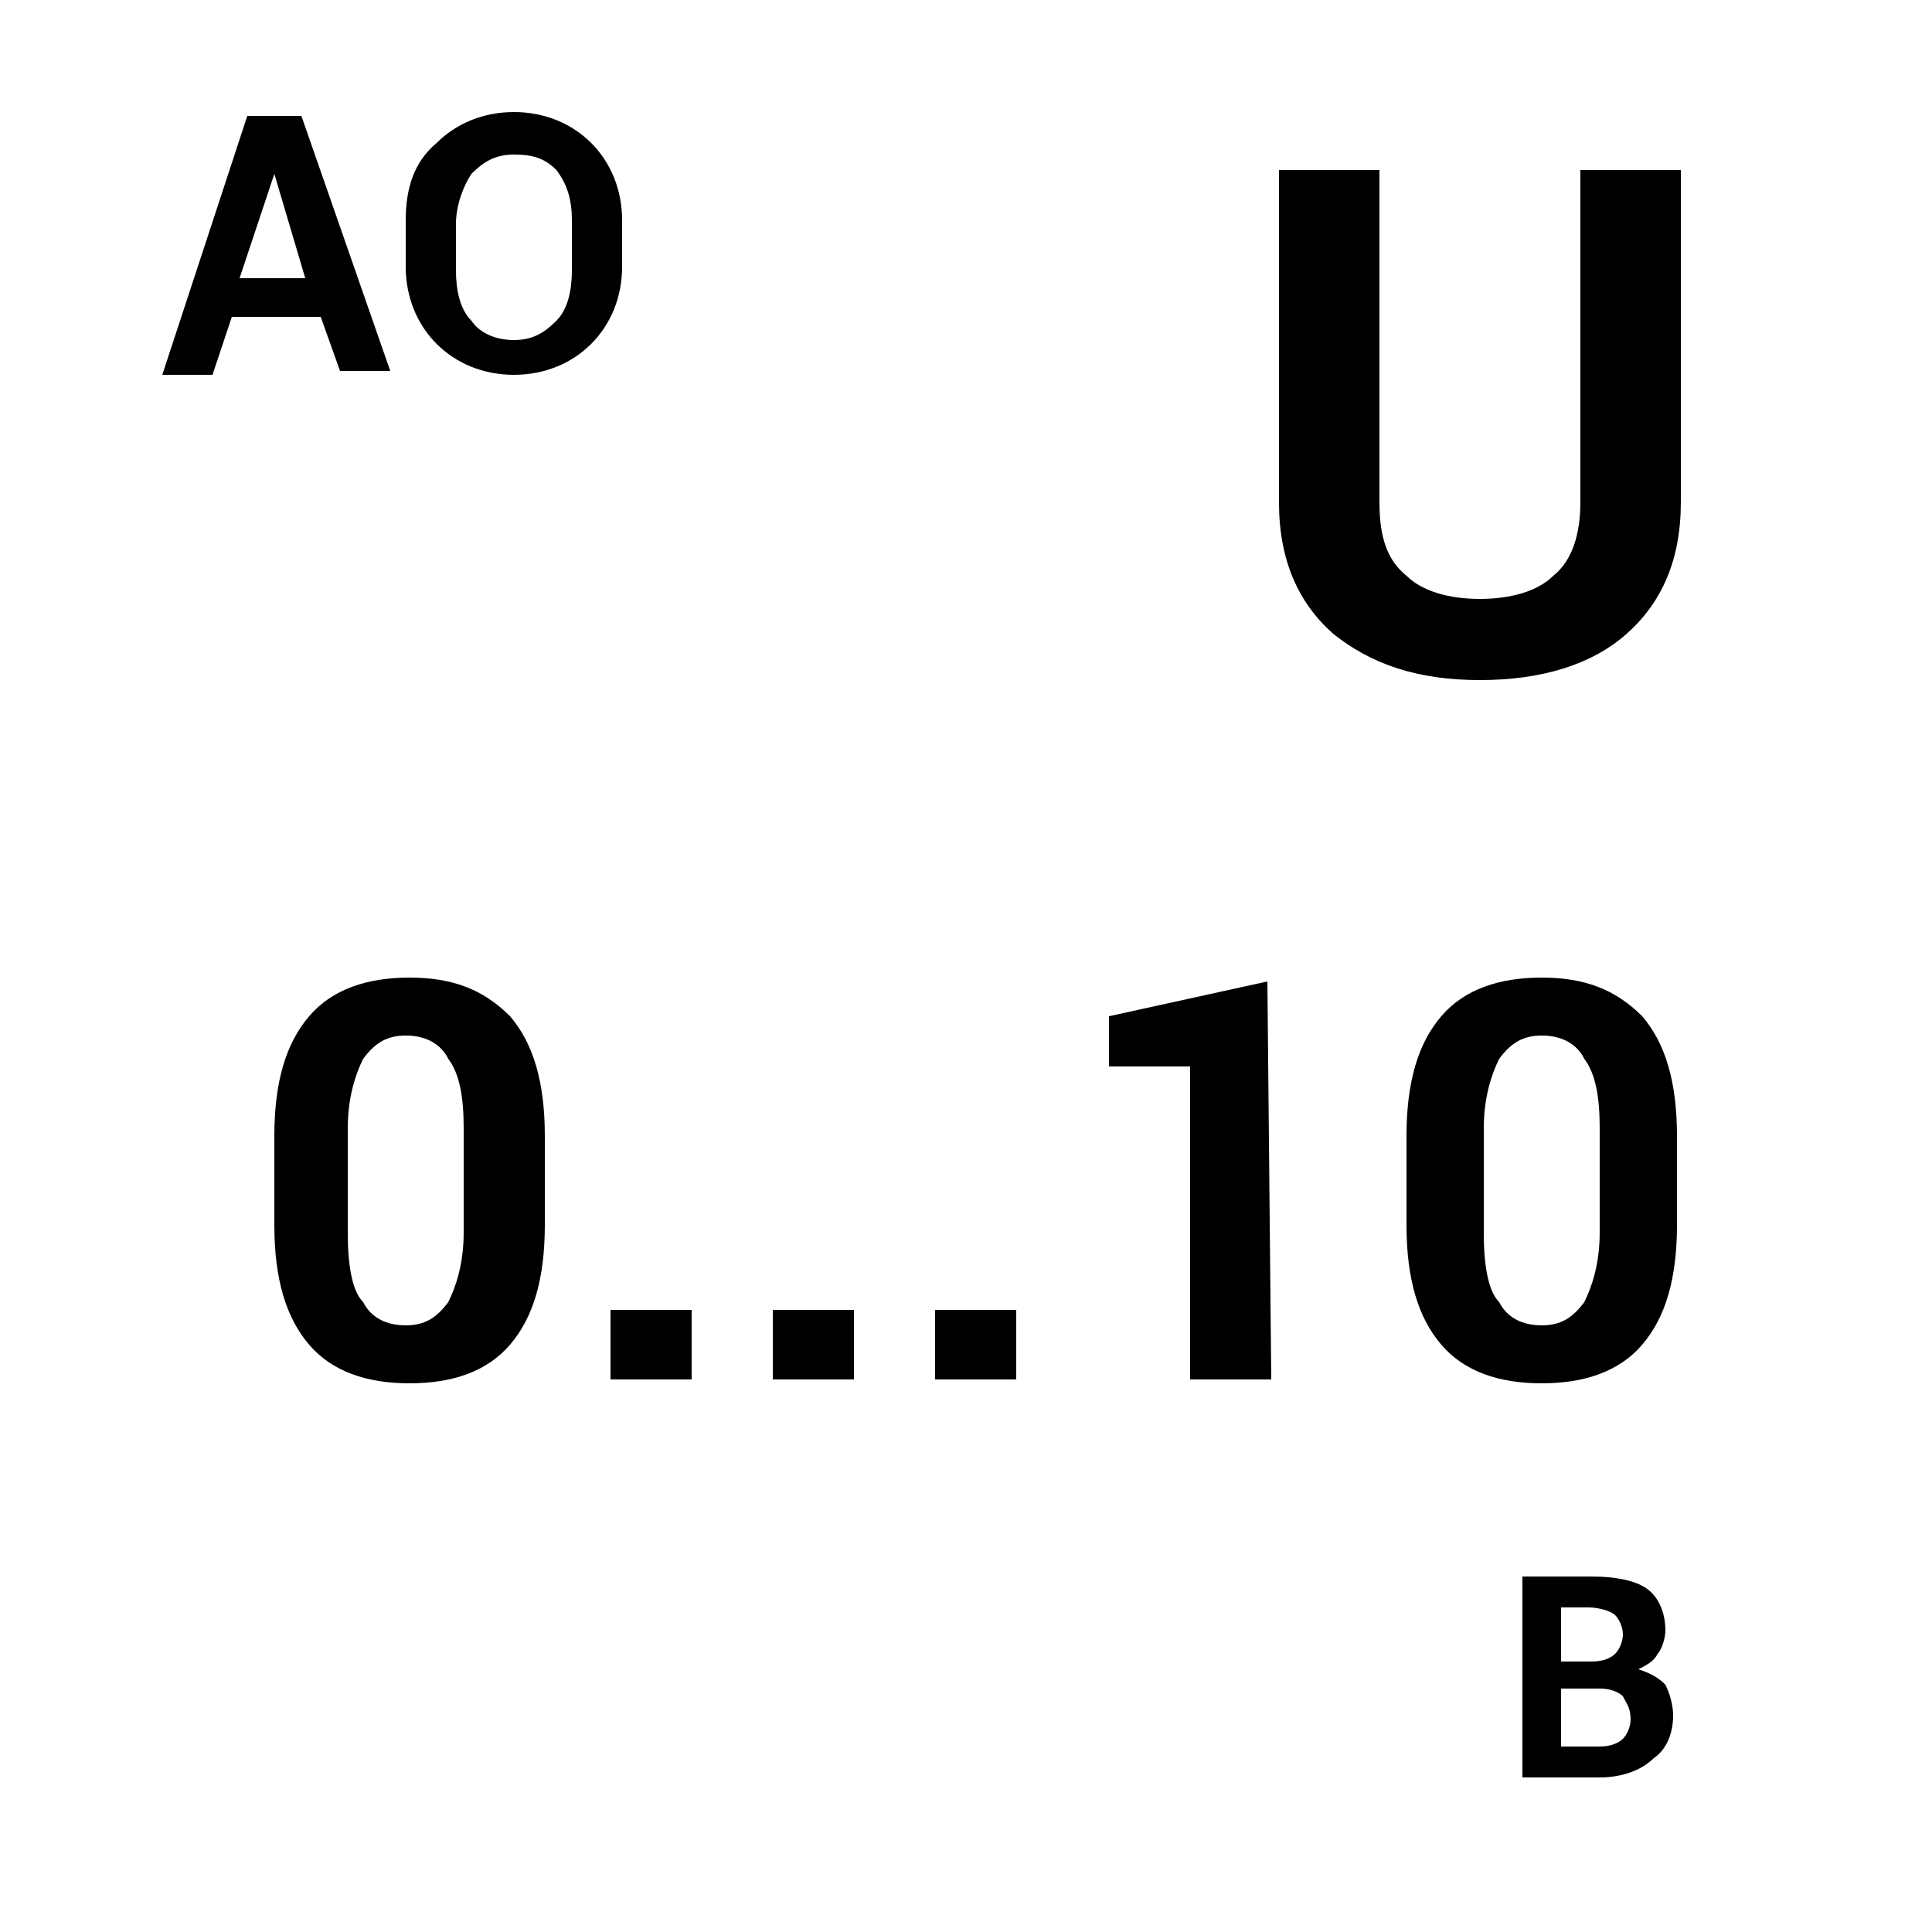
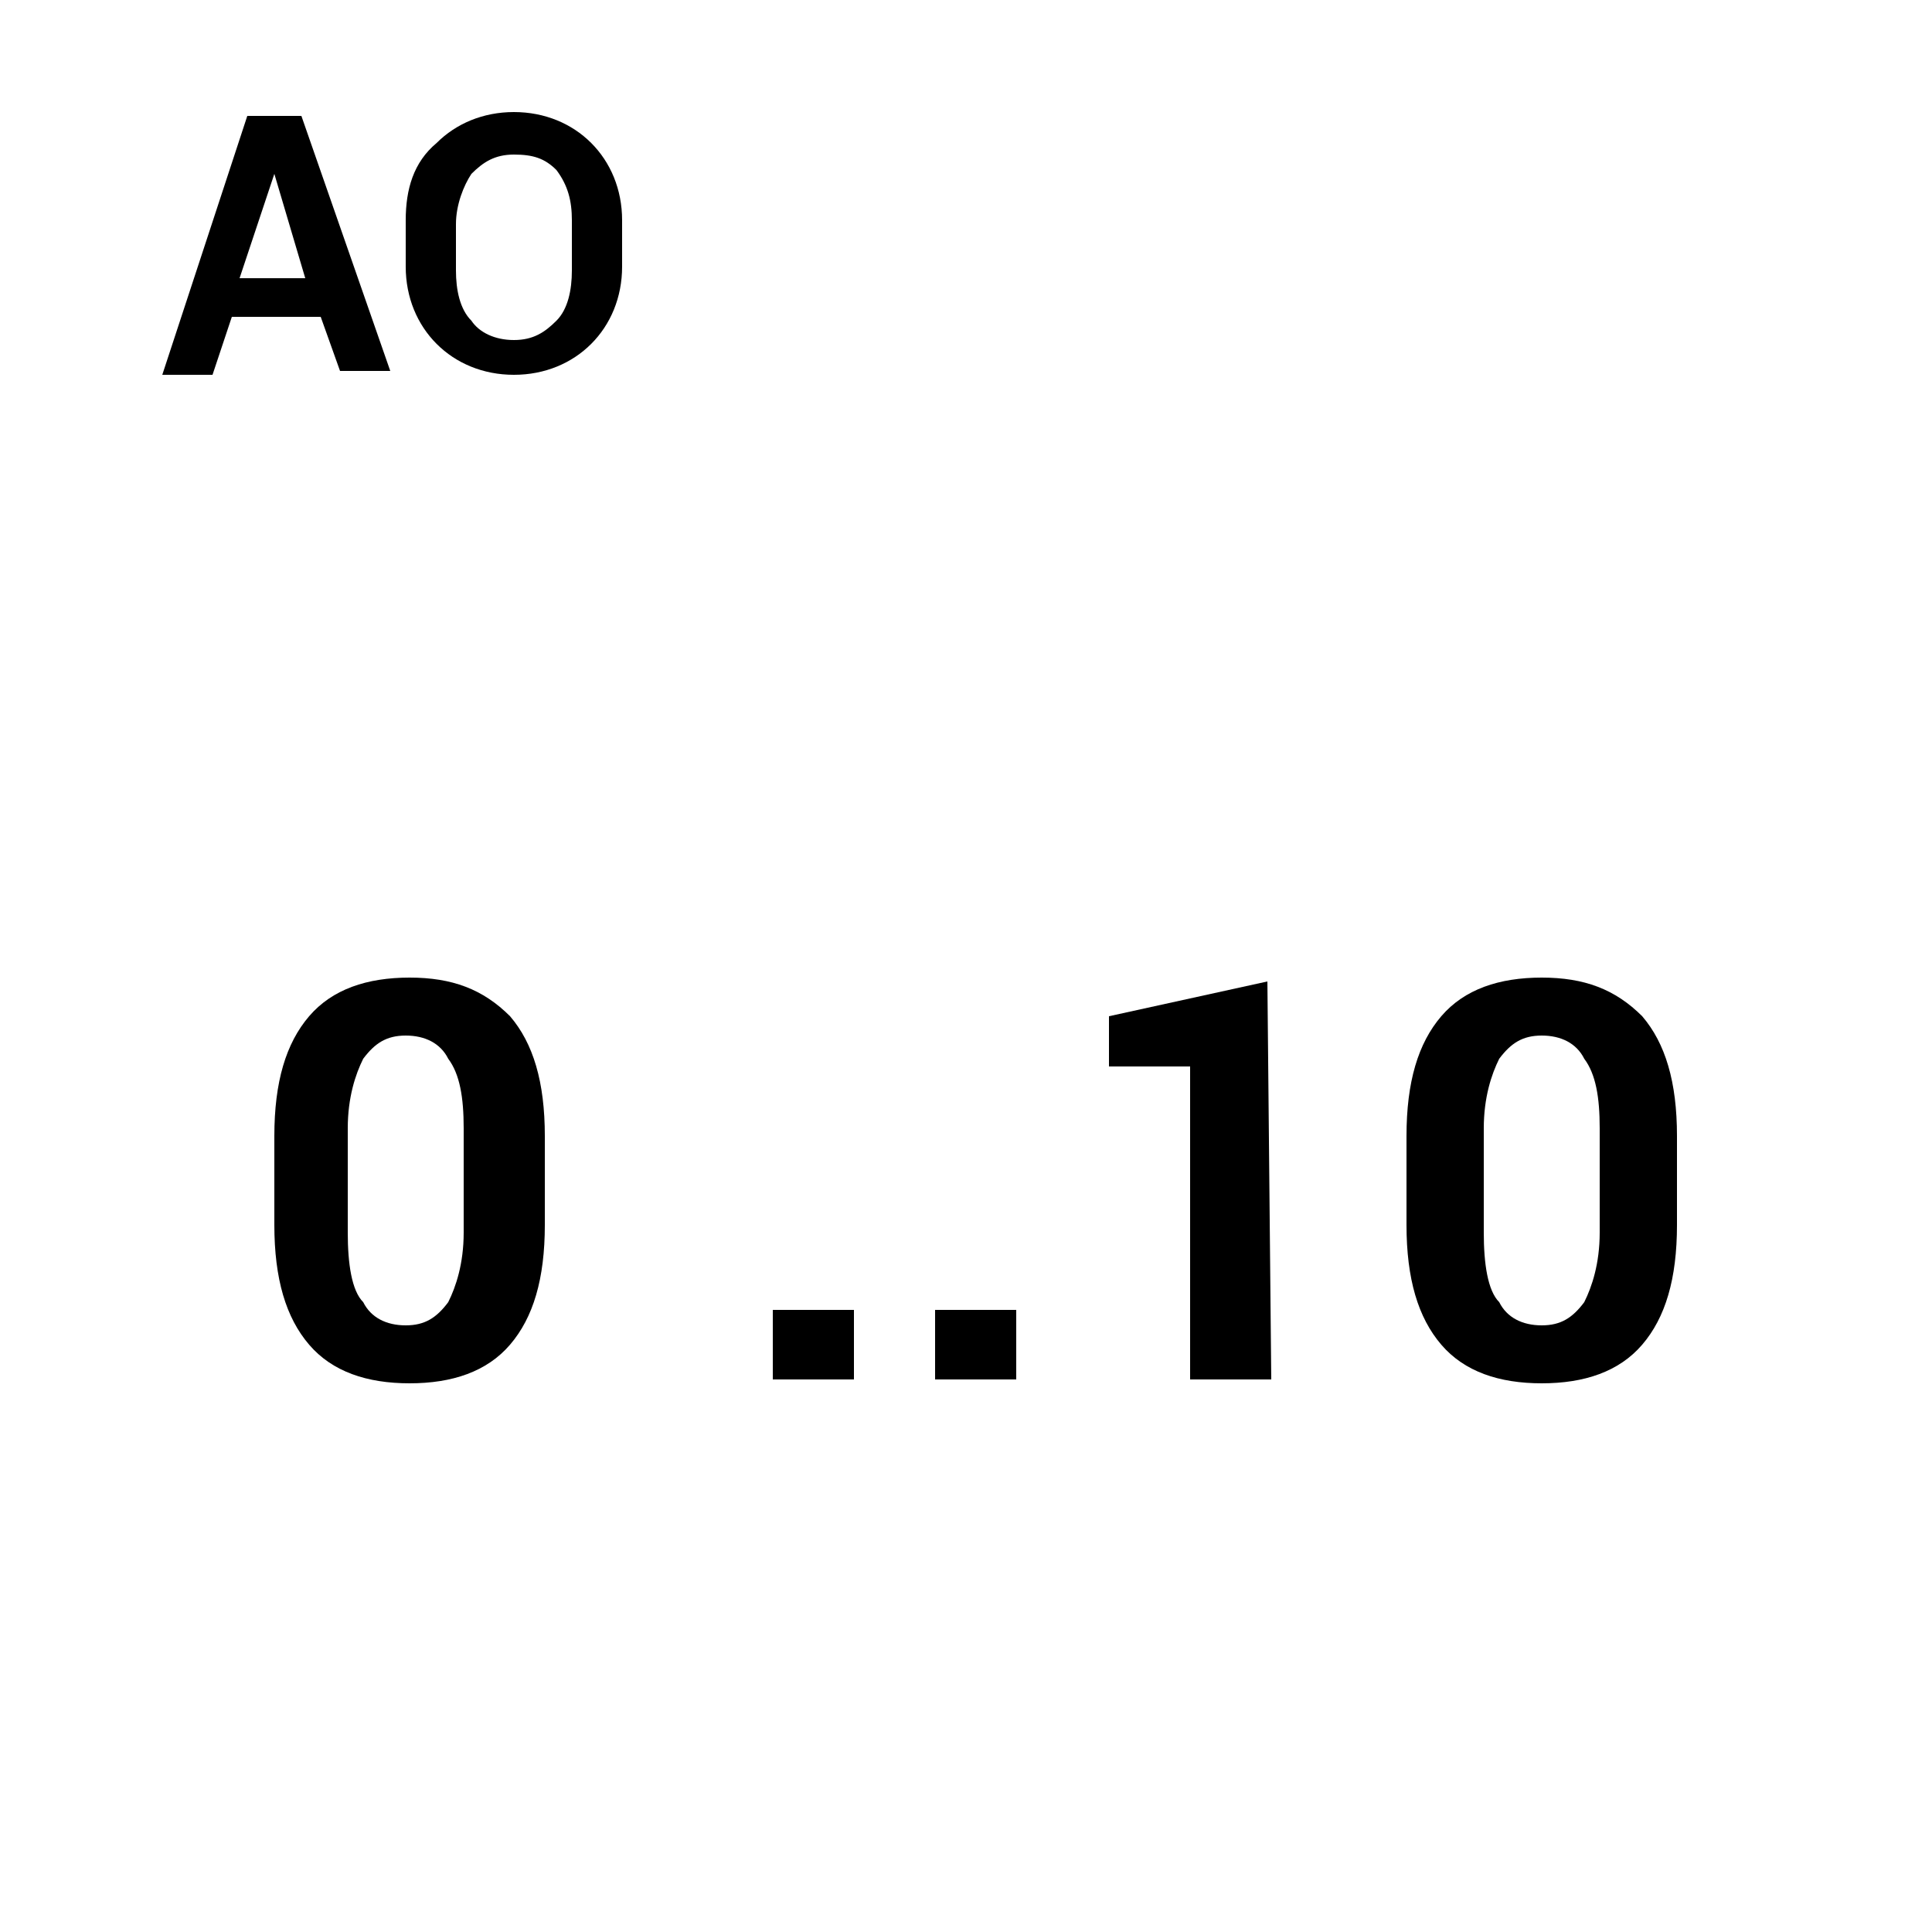
<svg xmlns="http://www.w3.org/2000/svg" version="1.1" id="Layer_1" x="0px" y="0px" width="50px" height="50px" viewBox="0 0 50 50" enable-background="new 0 0 50 50" xml:space="preserve">
  <g>
    <g>
-       <path d="M8.3,8.2l-2.3,0L5.5,9.7l-1.3,0L6.4,3h1.4l2.3,6.6l-1.3,0L8.3,8.2z M6.2,7.2l1.7,0L7.1,4.5h0L6.2,7.2z" />
+       <path d="M8.3,8.2l-2.3,0L5.5,9.7l-1.3,0L6.4,3h1.4l2.3,6.6l-1.3,0L8.3,8.2z M6.2,7.2l1.7,0L7.1,4.5h0z" />
      <path d="M16.1,6.9c0,0.8-0.3,1.5-0.8,2s-1.2,0.8-2,0.8c-0.8,0-1.5-0.3-2-0.8c-0.5-0.5-0.8-1.2-0.8-2l0-1.2c0-0.8,0.2-1.5,0.8-2    c0.5-0.5,1.2-0.8,2-0.8c0.8,0,1.5,0.3,2,0.8c0.5,0.5,0.8,1.2,0.8,2L16.1,6.9z M14.8,5.7c0-0.5-0.1-0.9-0.4-1.3    C14.1,4.1,13.8,4,13.3,4c-0.5,0-0.8,0.2-1.1,0.5c-0.2,0.3-0.4,0.8-0.4,1.3l0,1.2c0,0.5,0.1,1,0.4,1.3c0.2,0.3,0.6,0.5,1.1,0.5    c0.5,0,0.8-0.2,1.1-0.5c0.3-0.3,0.4-0.8,0.4-1.3L14.8,5.7z" />
    </g>
  </g>
  <g>
    <g>
-       <path d="M39.4,46l0-5.2l1.8,0c0.6,0,1.1,0.1,1.4,0.3s0.5,0.6,0.5,1.1c0,0.2-0.1,0.5-0.2,0.6c-0.1,0.2-0.3,0.3-0.5,0.4v0    c0.3,0.1,0.5,0.2,0.7,0.4c0.1,0.2,0.2,0.5,0.2,0.8c0,0.5-0.2,0.9-0.5,1.1C42.5,45.8,42,46,41.4,46L39.4,46z M40.4,43l0.8,0    c0.3,0,0.5-0.1,0.6-0.2c0.1-0.1,0.2-0.3,0.2-0.5c0-0.2-0.1-0.4-0.2-0.5c-0.1-0.1-0.4-0.2-0.7-0.2l-0.7,0L40.4,43z M40.4,43.7    l0,1.5l1,0c0.3,0,0.5-0.1,0.6-0.2c0.1-0.1,0.2-0.3,0.2-0.5c0-0.3-0.1-0.4-0.2-0.6c-0.1-0.1-0.3-0.2-0.6-0.2L40.4,43.7z" />
-     </g>
+       </g>
  </g>
  <g>
    <g>
-       <path d="M43.5,4.4l0,8.6c0,1.5-0.5,2.6-1.4,3.4c-0.9,0.8-2.2,1.2-3.8,1.2c-1.6,0-2.8-0.4-3.8-1.2c-0.9-0.8-1.4-1.9-1.4-3.4l0-8.6    l2.6,0l0,8.6c0,0.9,0.2,1.5,0.7,1.9c0.4,0.4,1.1,0.6,1.9,0.6c0.8,0,1.5-0.2,1.9-0.6c0.5-0.4,0.7-1.1,0.7-1.9l0-8.6L43.5,4.4z" />
-     </g>
+       </g>
  </g>
  <g>
    <g>
      <path d="M14.1,31.7c0,1.4-0.3,2.4-0.9,3.1c-0.6,0.7-1.5,1-2.6,1c-1.1,0-2-0.3-2.6-1c-0.6-0.7-0.9-1.7-0.9-3.1l0-2.3    C7.1,28,7.4,27,8,26.3c0.6-0.7,1.5-1,2.6-1c1.1,0,1.9,0.3,2.6,1c0.6,0.7,0.9,1.7,0.9,3.1L14.1,31.7z M12,29.2    c0-0.8-0.1-1.4-0.4-1.8c-0.2-0.4-0.6-0.6-1.1-0.6c-0.5,0-0.8,0.2-1.1,0.6c-0.2,0.4-0.4,1-0.4,1.8l0,2.7c0,0.8,0.1,1.5,0.4,1.8    c0.2,0.4,0.6,0.6,1.1,0.6c0.5,0,0.8-0.2,1.1-0.6c0.2-0.4,0.4-1,0.4-1.8L12,29.2z" />
-       <path d="M17.9,35.7l-2.1,0l0-1.8l2.1,0L17.9,35.7z" />
      <path d="M22.1,35.7l-2.1,0l0-1.8l2.1,0L22.1,35.7z" />
      <path d="M26.3,35.7l-2.1,0l0-1.8l2.1,0L26.3,35.7z" />
      <path d="M32.9,35.7l-2.1,0l0-8.1l-2.1,0l0-1.3l4.1-0.9L32.9,35.7z" />
      <path d="M43.4,31.7c0,1.4-0.3,2.4-0.9,3.1c-0.6,0.7-1.5,1-2.6,1c-1.1,0-2-0.3-2.6-1c-0.6-0.7-0.9-1.7-0.9-3.1l0-2.3    c0-1.4,0.3-2.4,0.9-3.1c0.6-0.7,1.5-1,2.6-1c1.1,0,1.9,0.3,2.6,1c0.6,0.7,0.9,1.7,0.9,3.1L43.4,31.7z M41.4,29.2    c0-0.8-0.1-1.4-0.4-1.8c-0.2-0.4-0.6-0.6-1.1-0.6c-0.5,0-0.8,0.2-1.1,0.6c-0.2,0.4-0.4,1-0.4,1.8l0,2.7c0,0.8,0.1,1.5,0.4,1.8    c0.2,0.4,0.6,0.6,1.1,0.6c0.5,0,0.8-0.2,1.1-0.6c0.2-0.4,0.4-1,0.4-1.8L41.4,29.2z" />
    </g>
  </g>
  <path fill="none" stroke="#000000" stroke-miterlimit="10" d="M43.7,50" />
</svg>